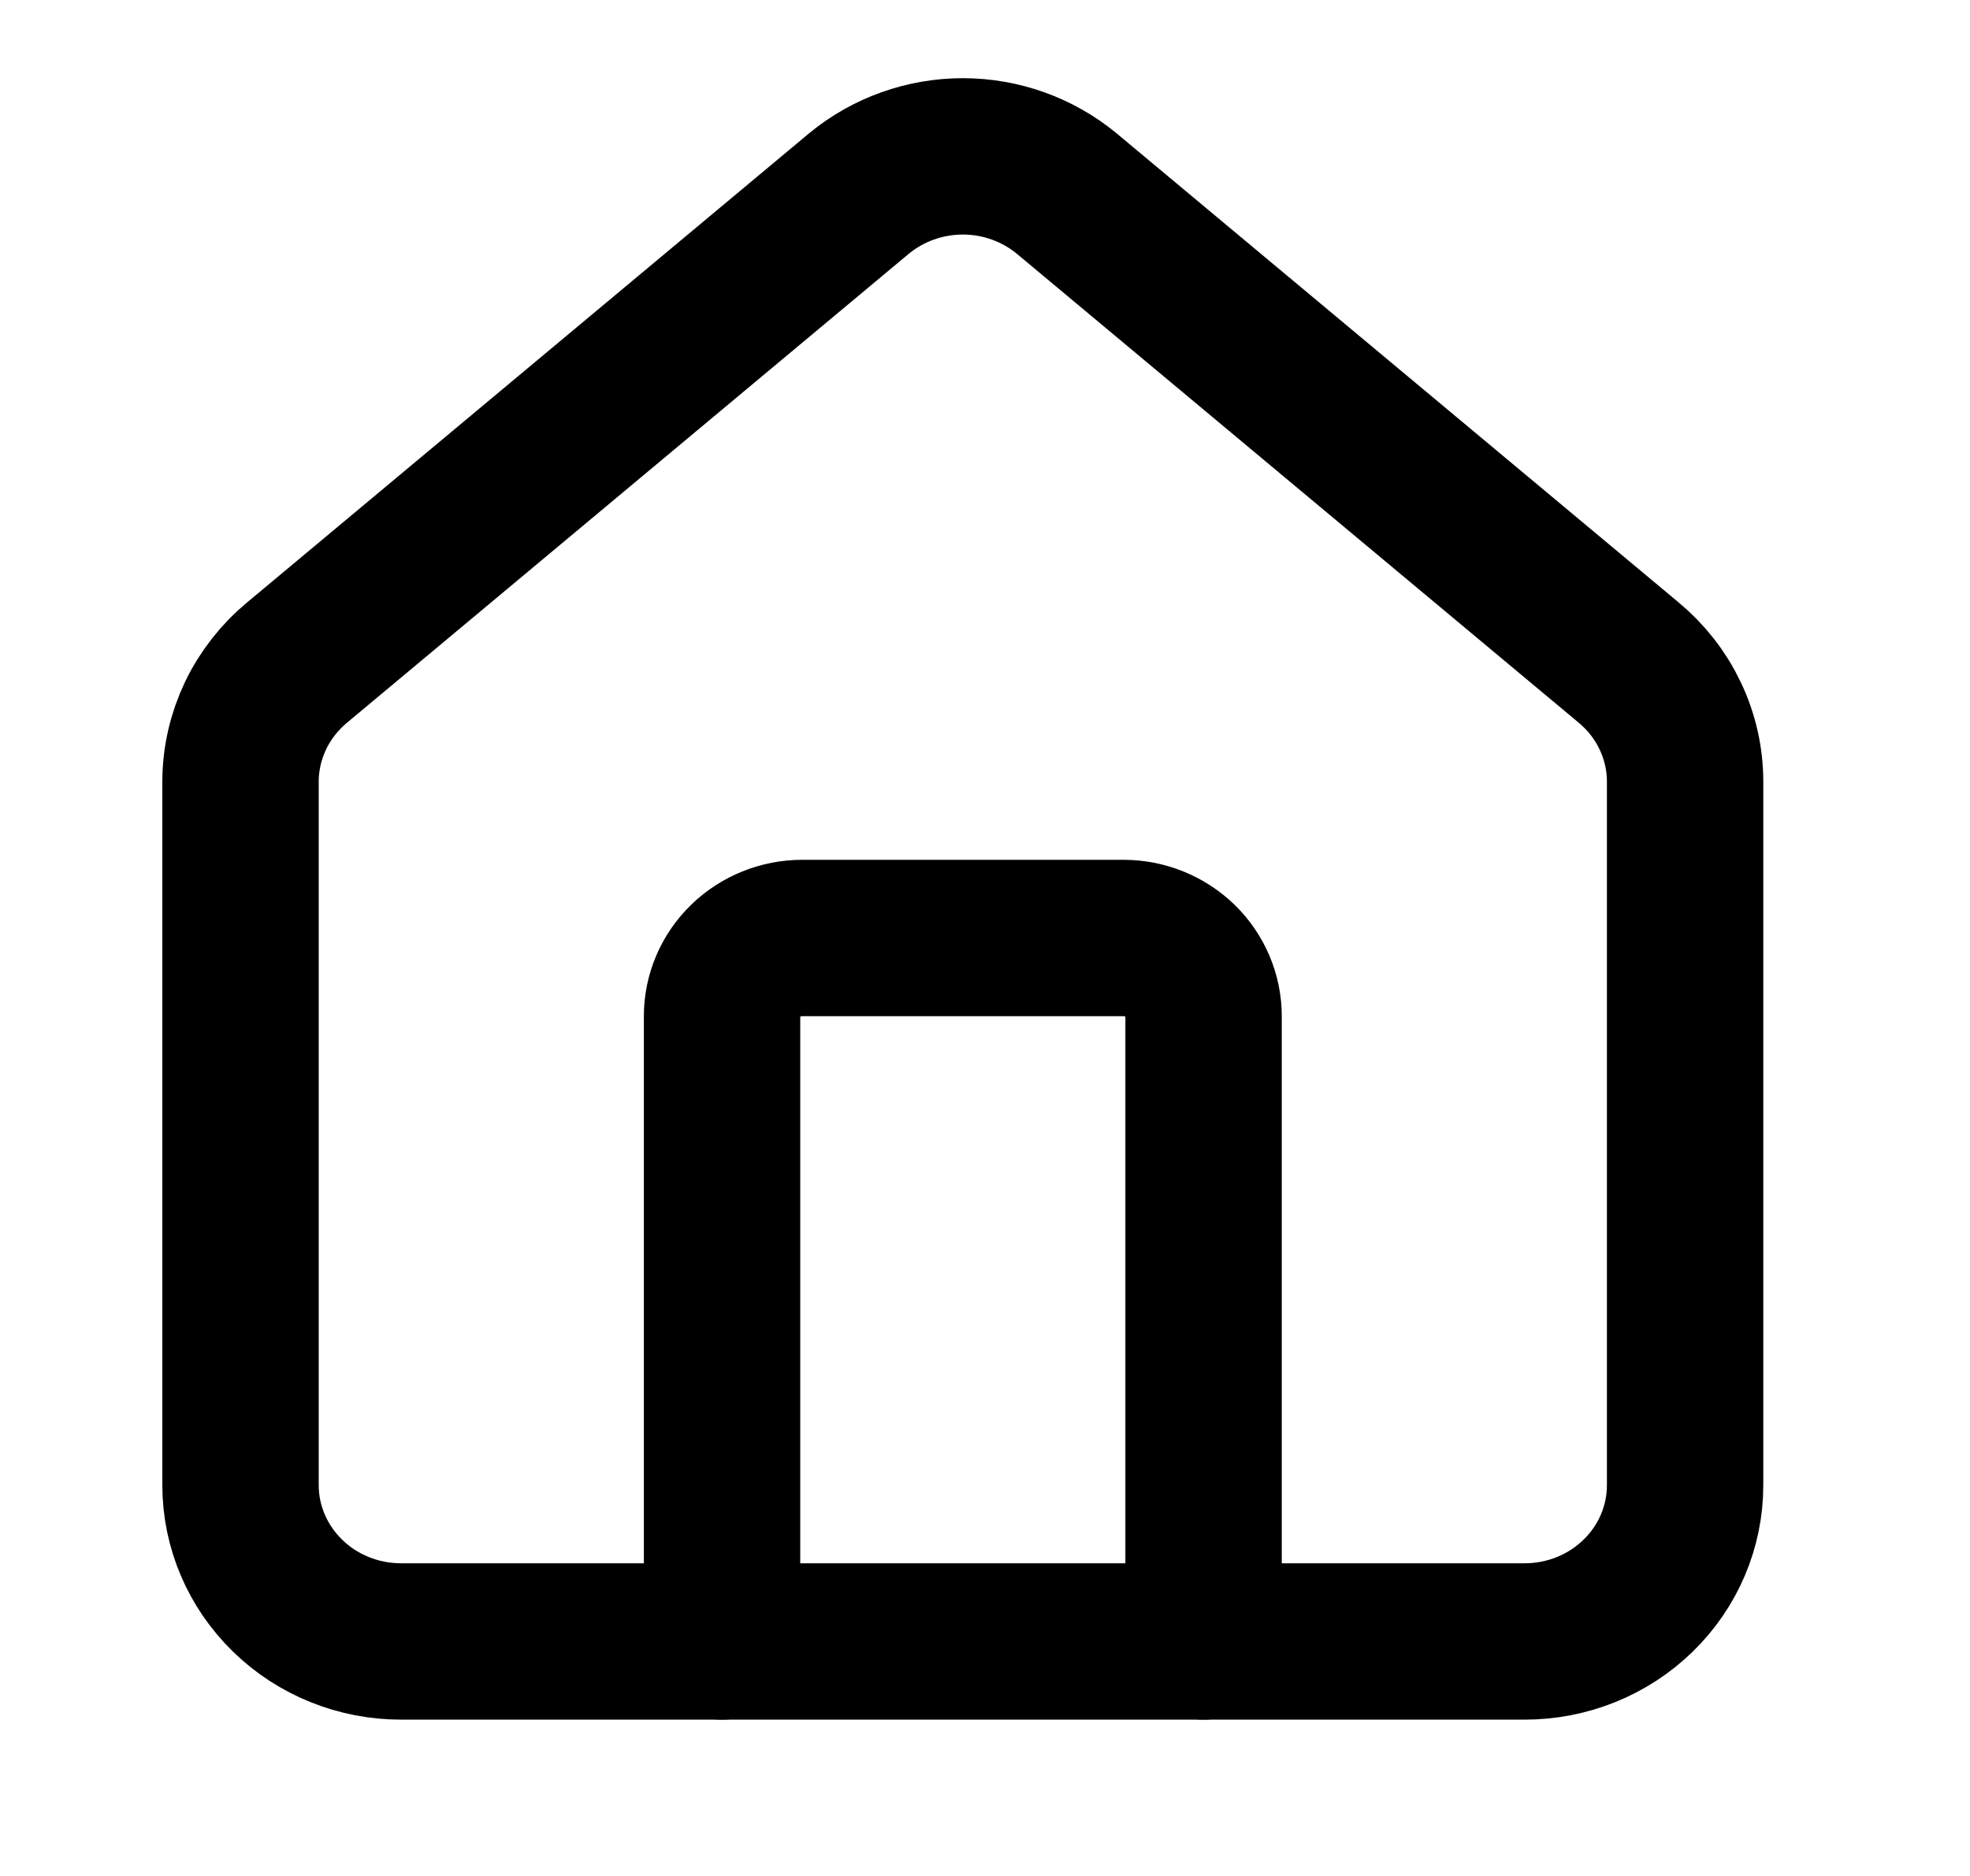
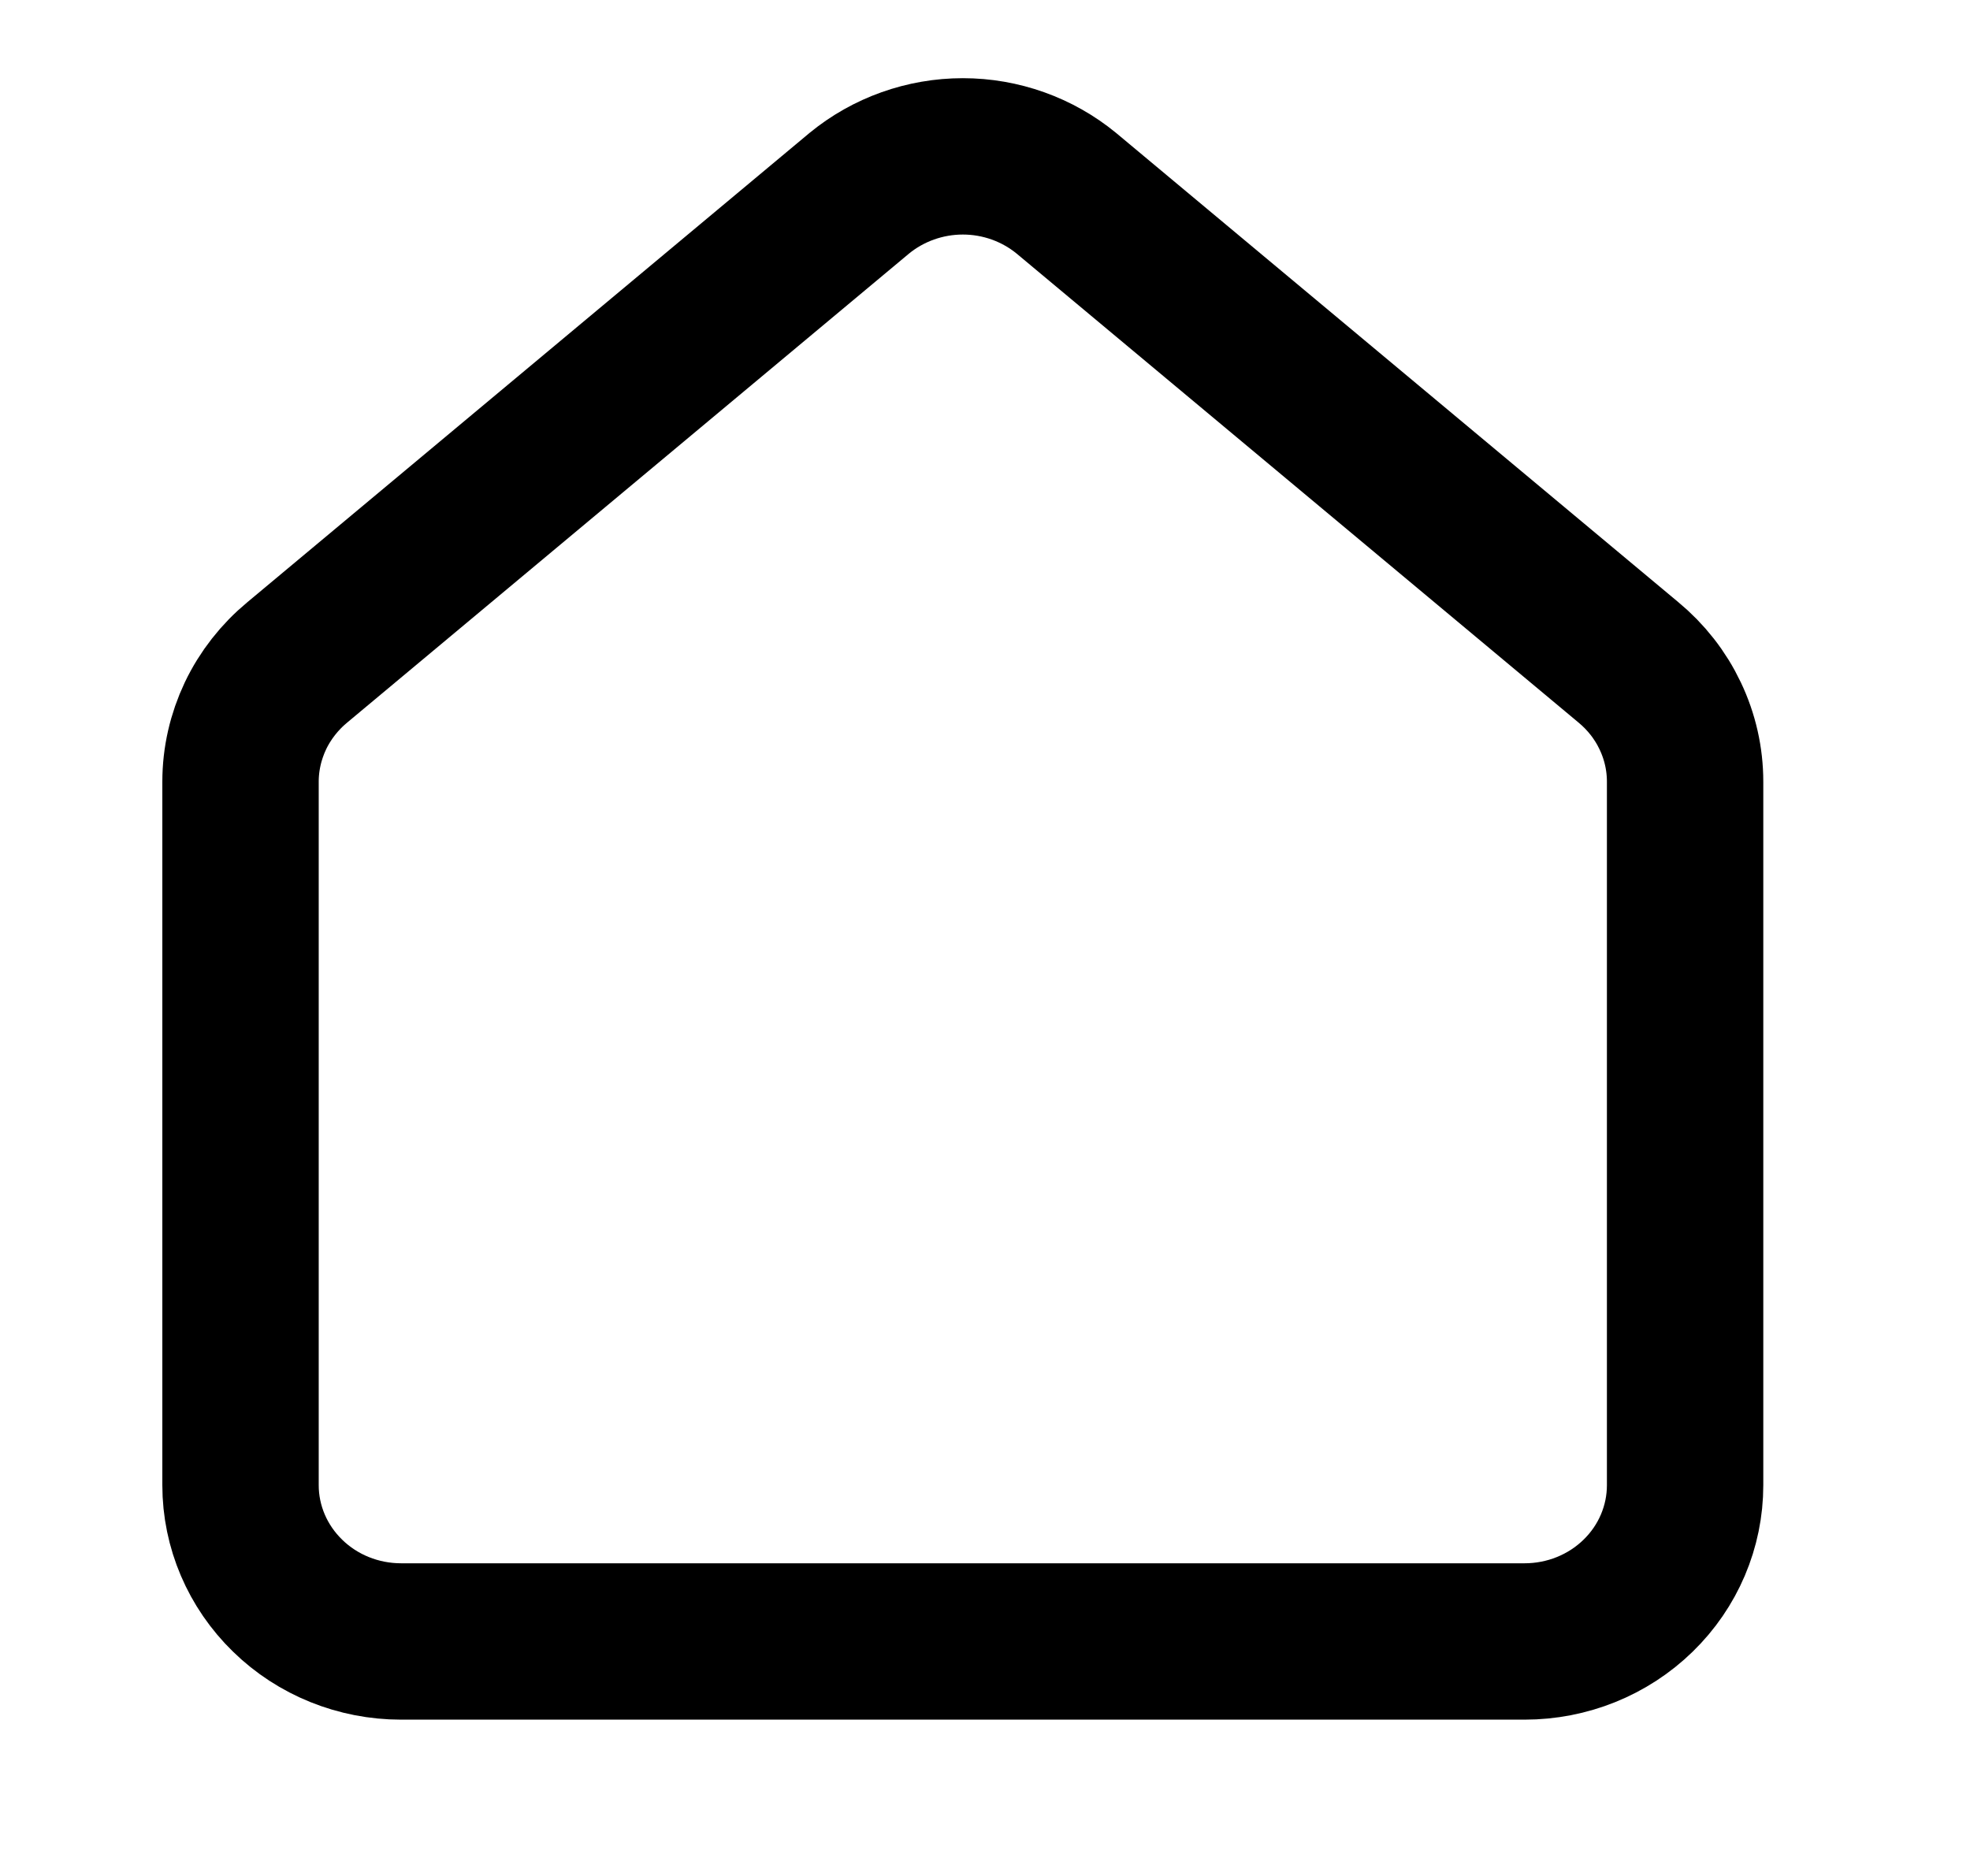
<svg xmlns="http://www.w3.org/2000/svg" width="21" height="20" viewBox="0 0 21 20" fill="none">
  <g clip-path="url(#clip0_226_833)">
-     <path d="M12.83 17.5V10.834C12.83 10.613 12.74 10.401 12.58 10.244C12.419 10.088 12.202 10 11.975 10H8.553C8.326 10 8.108 10.088 7.948 10.244C7.787 10.401 7.697 10.613 7.697 10.834V17.5" stroke="black" stroke-width="1.667" stroke-linecap="round" stroke-linejoin="round" />
    <path d="M2.564 8.334C2.564 8.091 2.619 7.852 2.723 7.632C2.828 7.412 2.981 7.217 3.171 7.06L9.159 2.061C9.468 1.807 9.86 1.667 10.264 1.667C10.668 1.667 11.059 1.807 11.368 2.061L17.357 7.06C17.547 7.217 17.7 7.412 17.804 7.632C17.909 7.852 17.963 8.091 17.963 8.334V15.834C17.963 16.276 17.783 16.7 17.462 17.012C17.141 17.325 16.706 17.5 16.252 17.5H4.275C3.822 17.5 3.386 17.325 3.066 17.012C2.745 16.7 2.564 16.276 2.564 15.834V8.334Z" stroke="black" stroke-width="1.667" stroke-linecap="round" stroke-linejoin="round" />
  </g>
  <defs>
    <clipPath id="clip0_226_833">
      <rect width="20.532" height="20" fill="white" transform="translate(-0.002 0)" />
    </clipPath>
  </defs>
</svg>